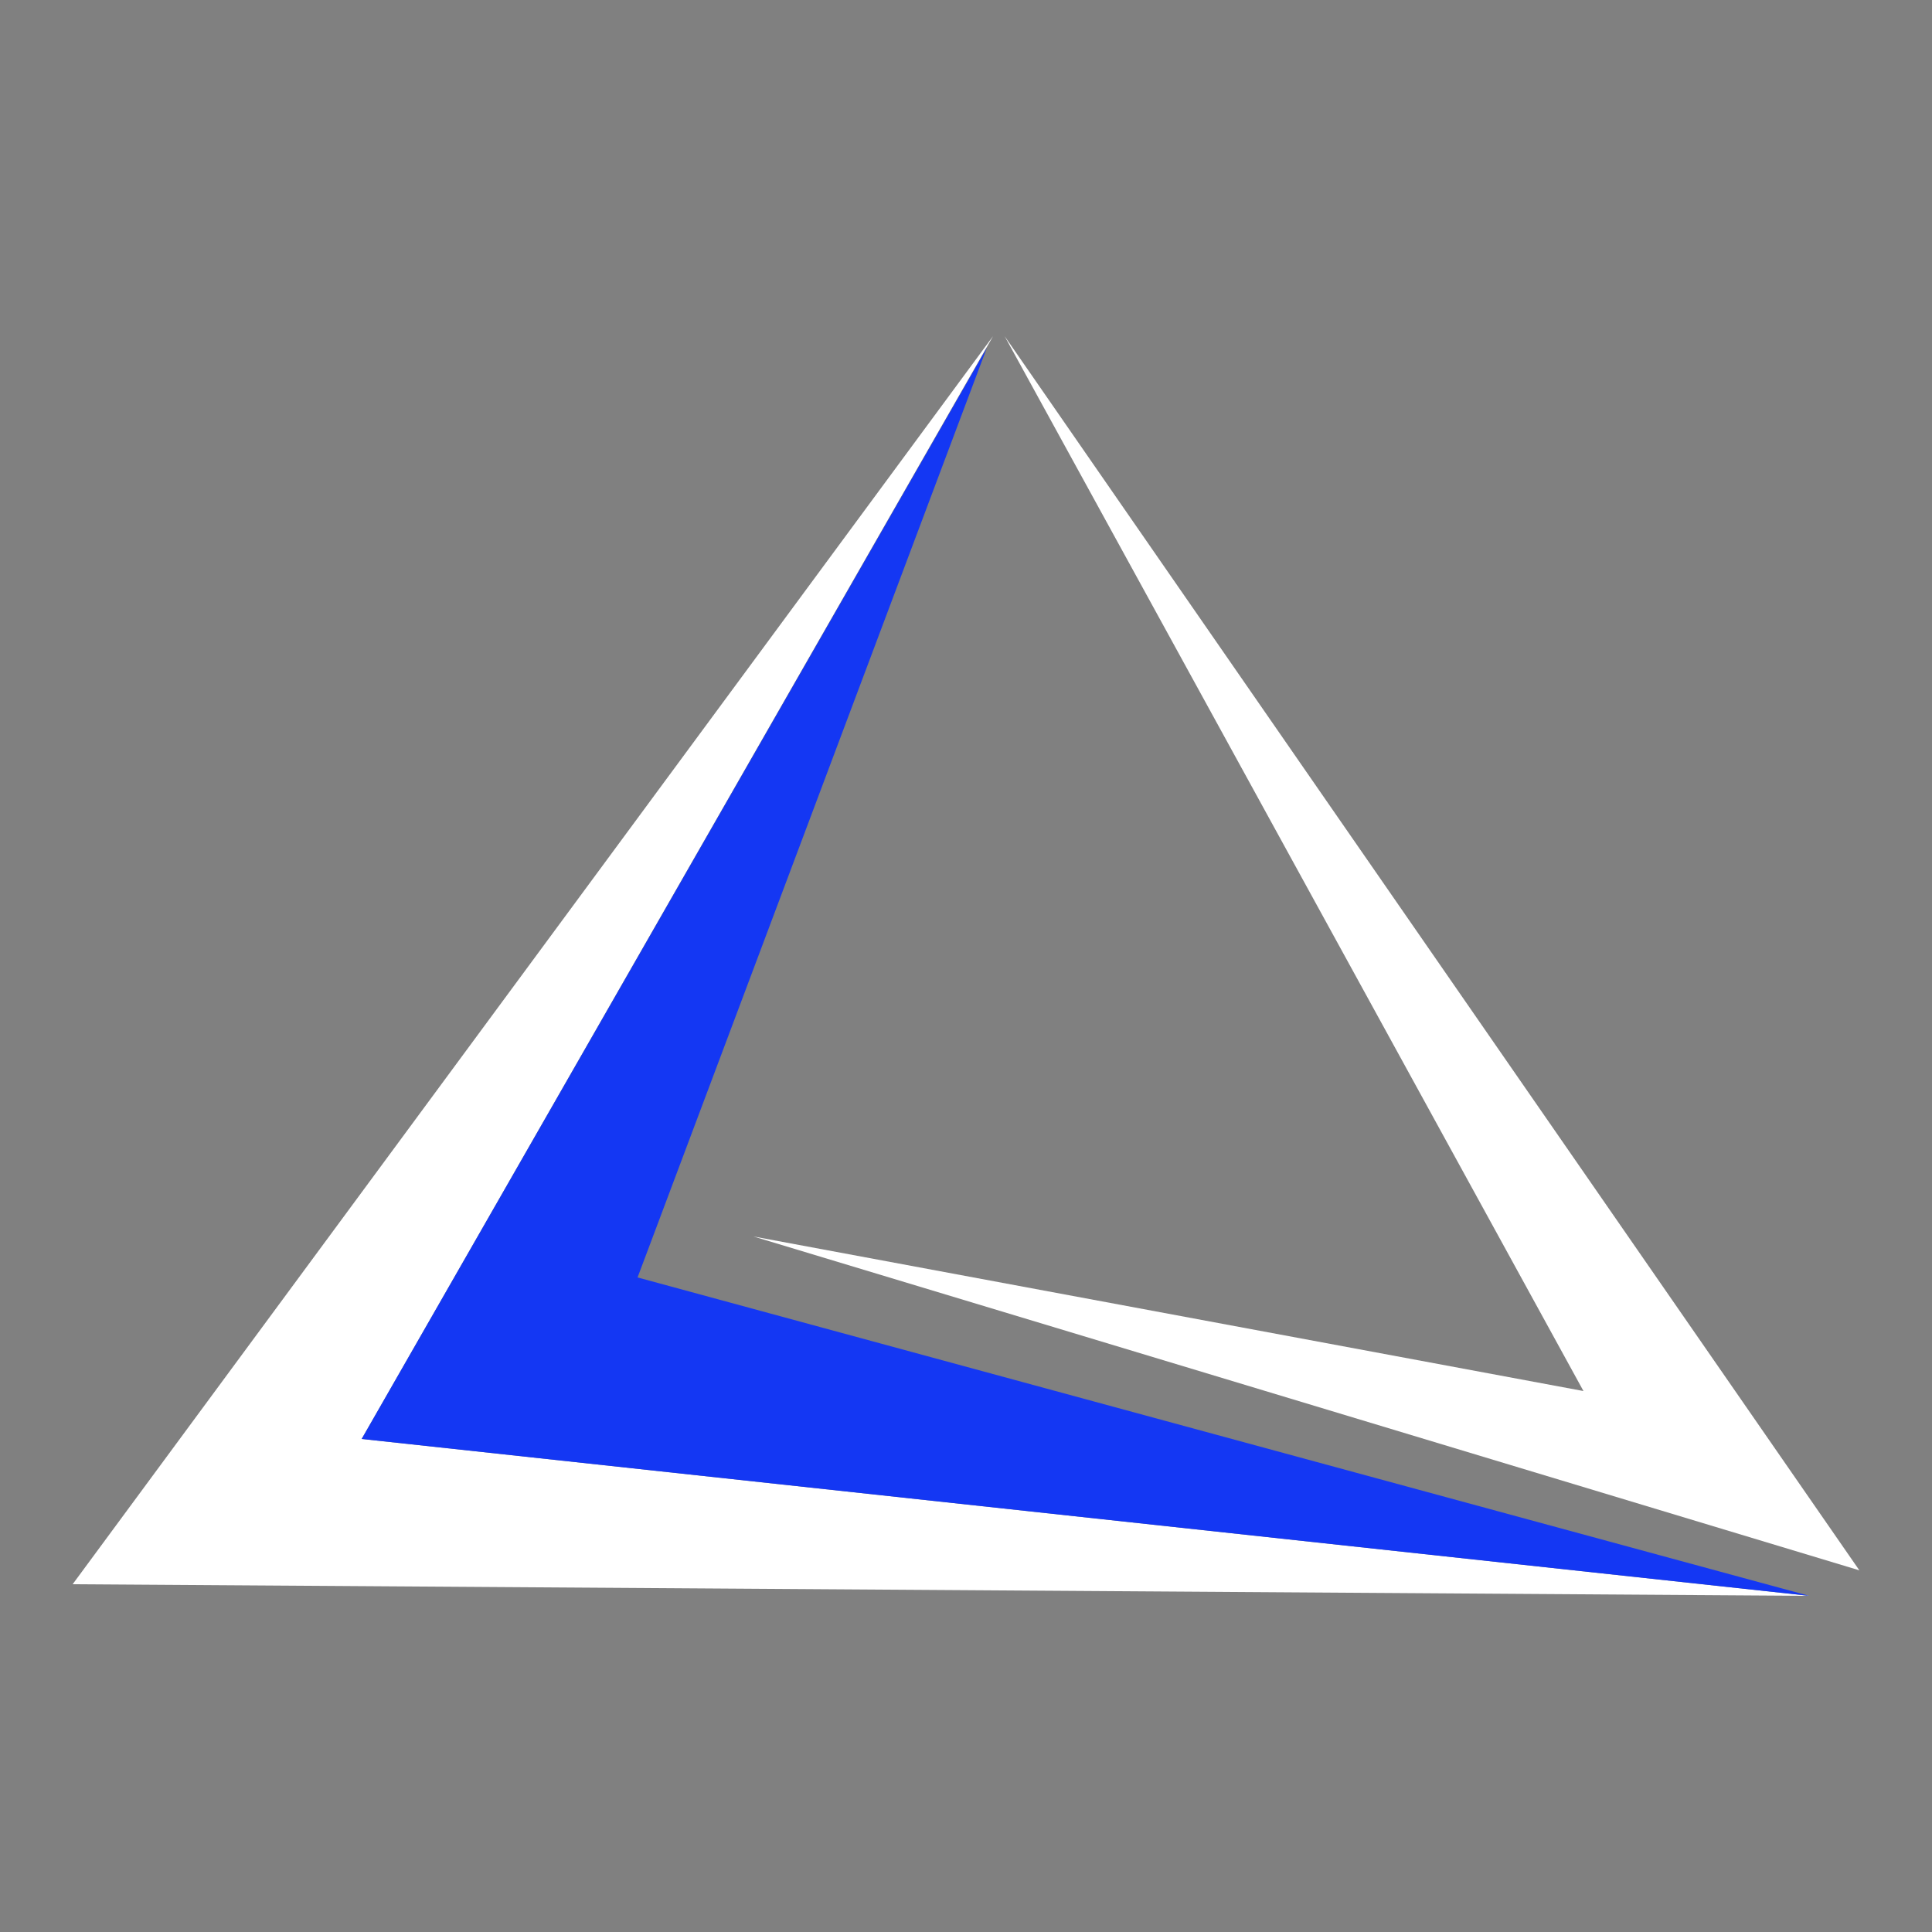
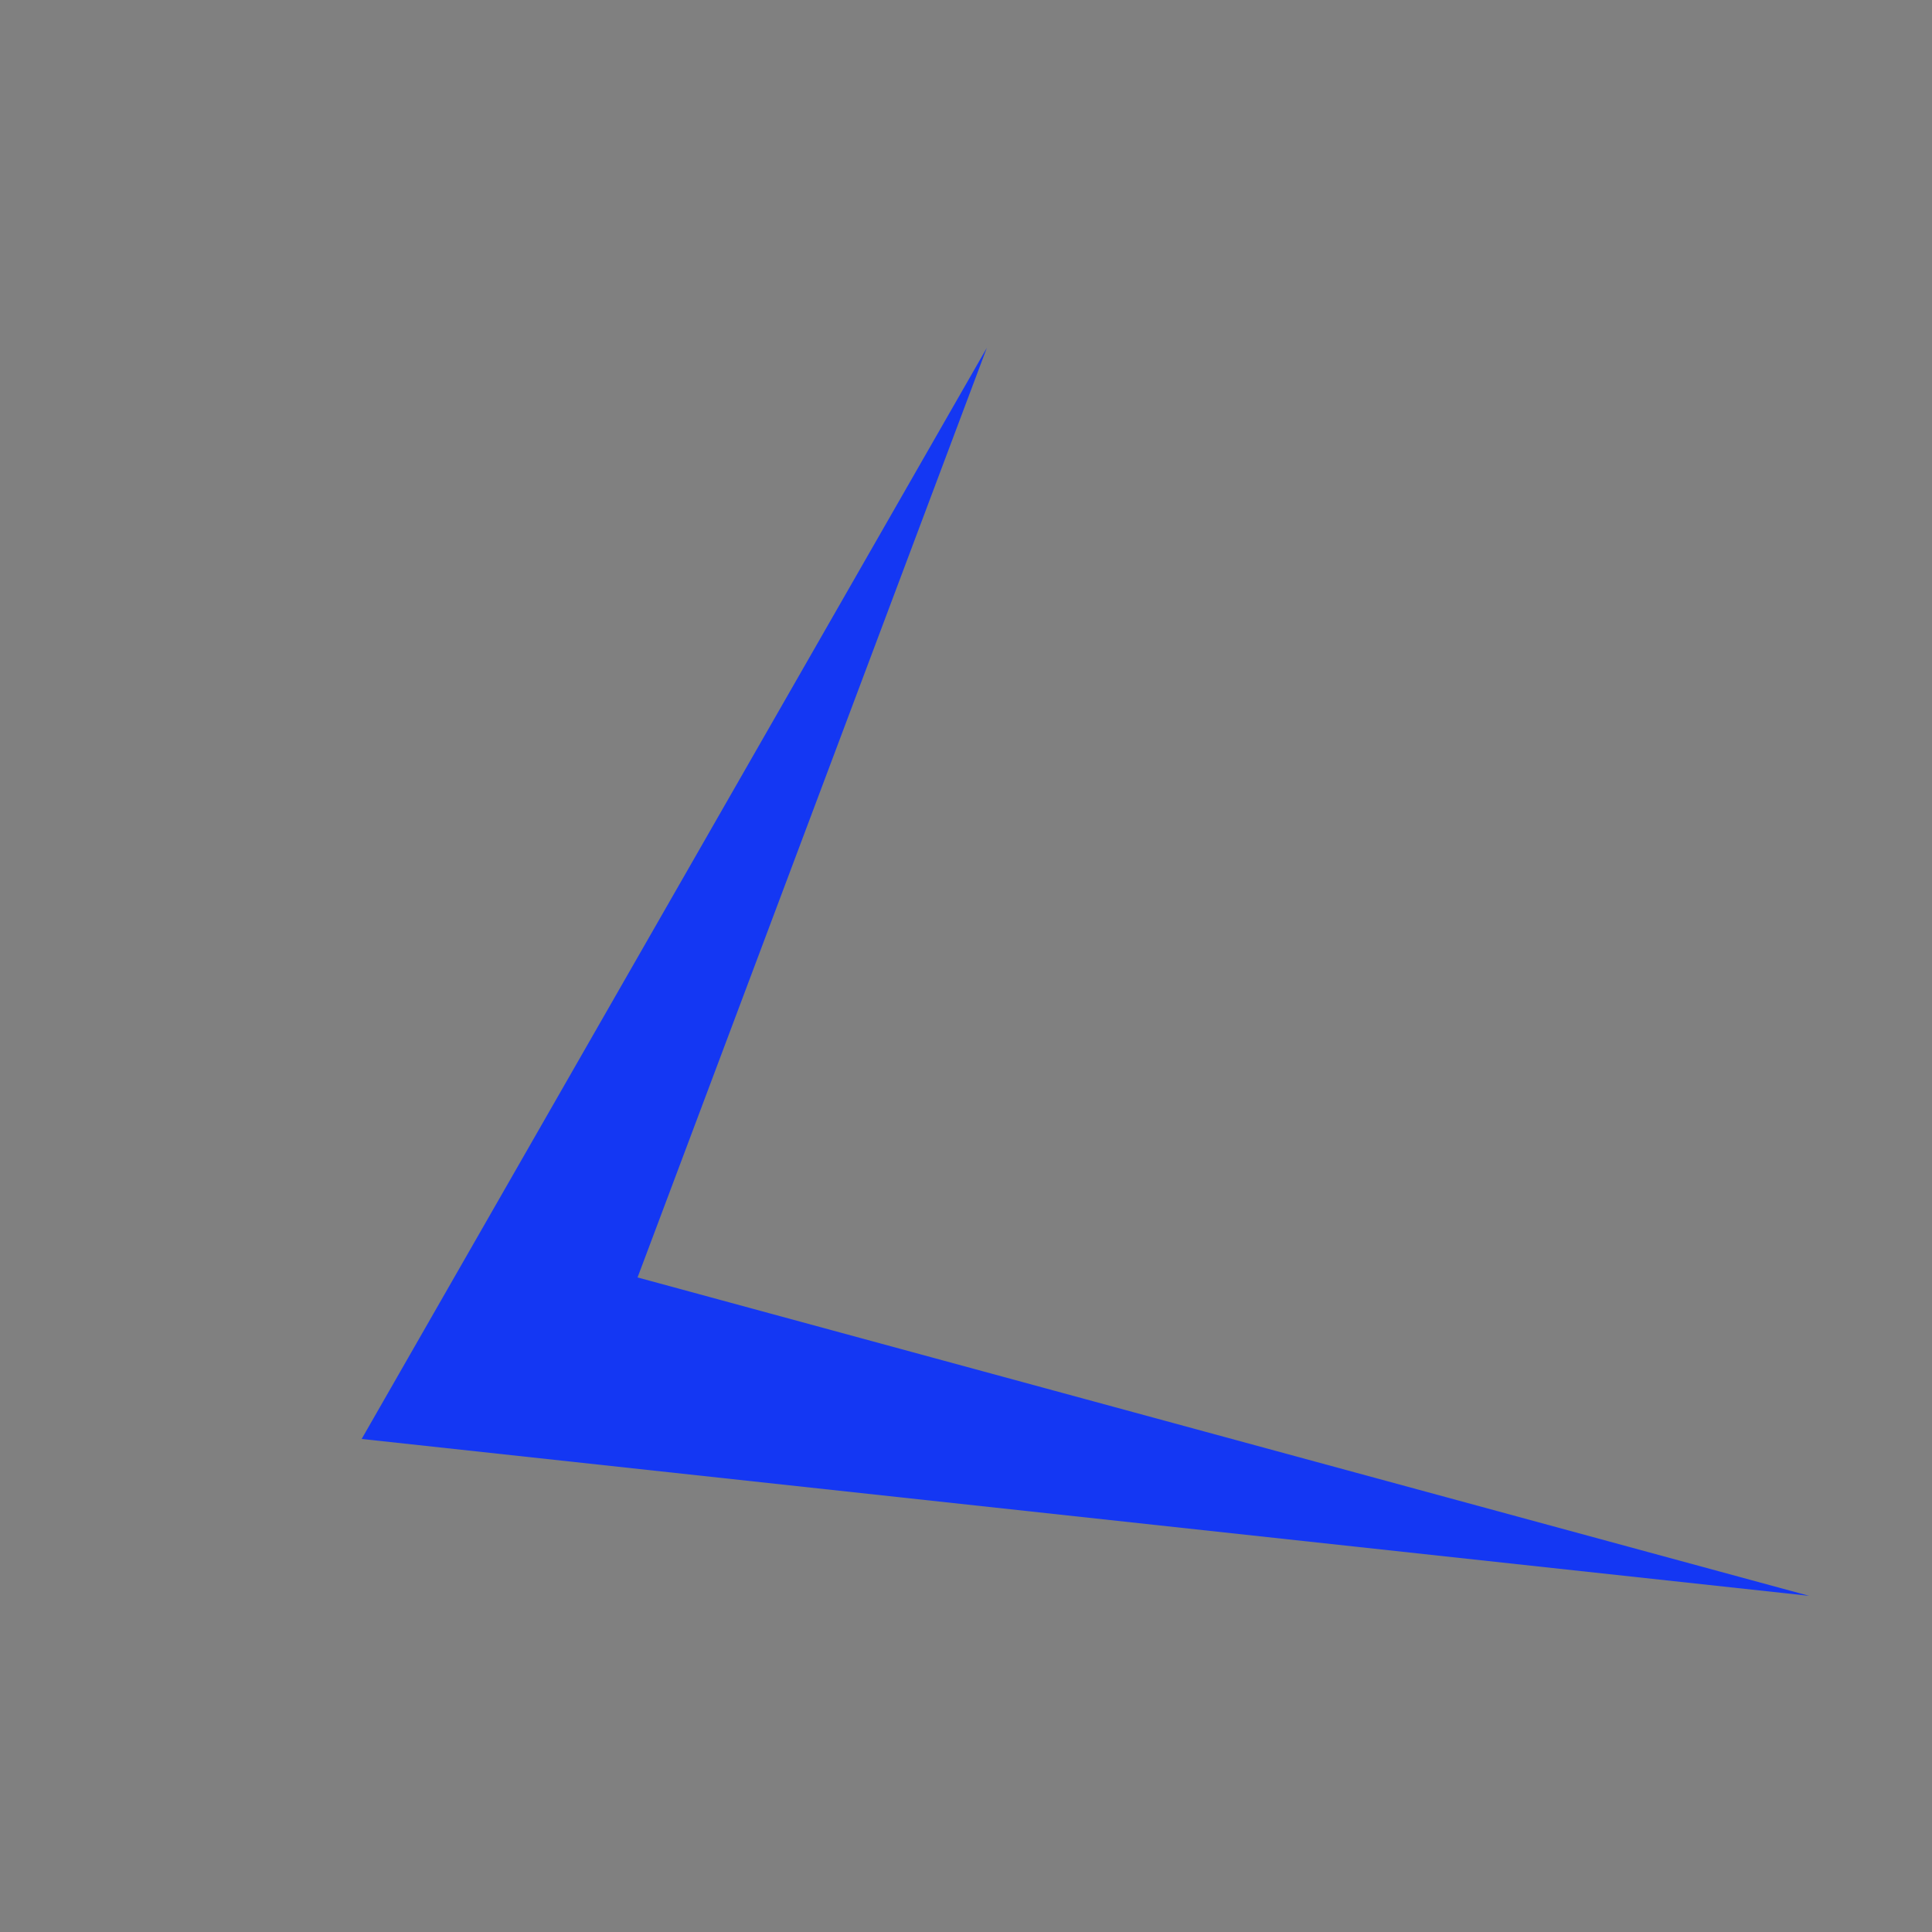
<svg xmlns="http://www.w3.org/2000/svg" version="1.1" id="Camada_1" x="0px" y="0px" viewBox="0 0 250 250" style="enable-background:new 0 0 250 250;" xml:space="preserve">
  <rect x="0" y="0" width="250" height="250" fill="#808080" stroke="none" />
  <style type="text/css">
	.st0{fill:#FFFFFF;}
	.st1{fill:#1437F3;}
</style>
  <g>
-     <polygon class="st0" points="9.4,205 128.5,43.5 46.8,186.2 234.1,206.5  " />
    <polygon class="st1" points="46.8,186.2 127.7,45 82.5,165.3 234.1,206.5  " />
-     <polygon class="st0" points="97.5,160 204.9,180 130,43.5 240.6,203.2  " />
  </g>
</svg>